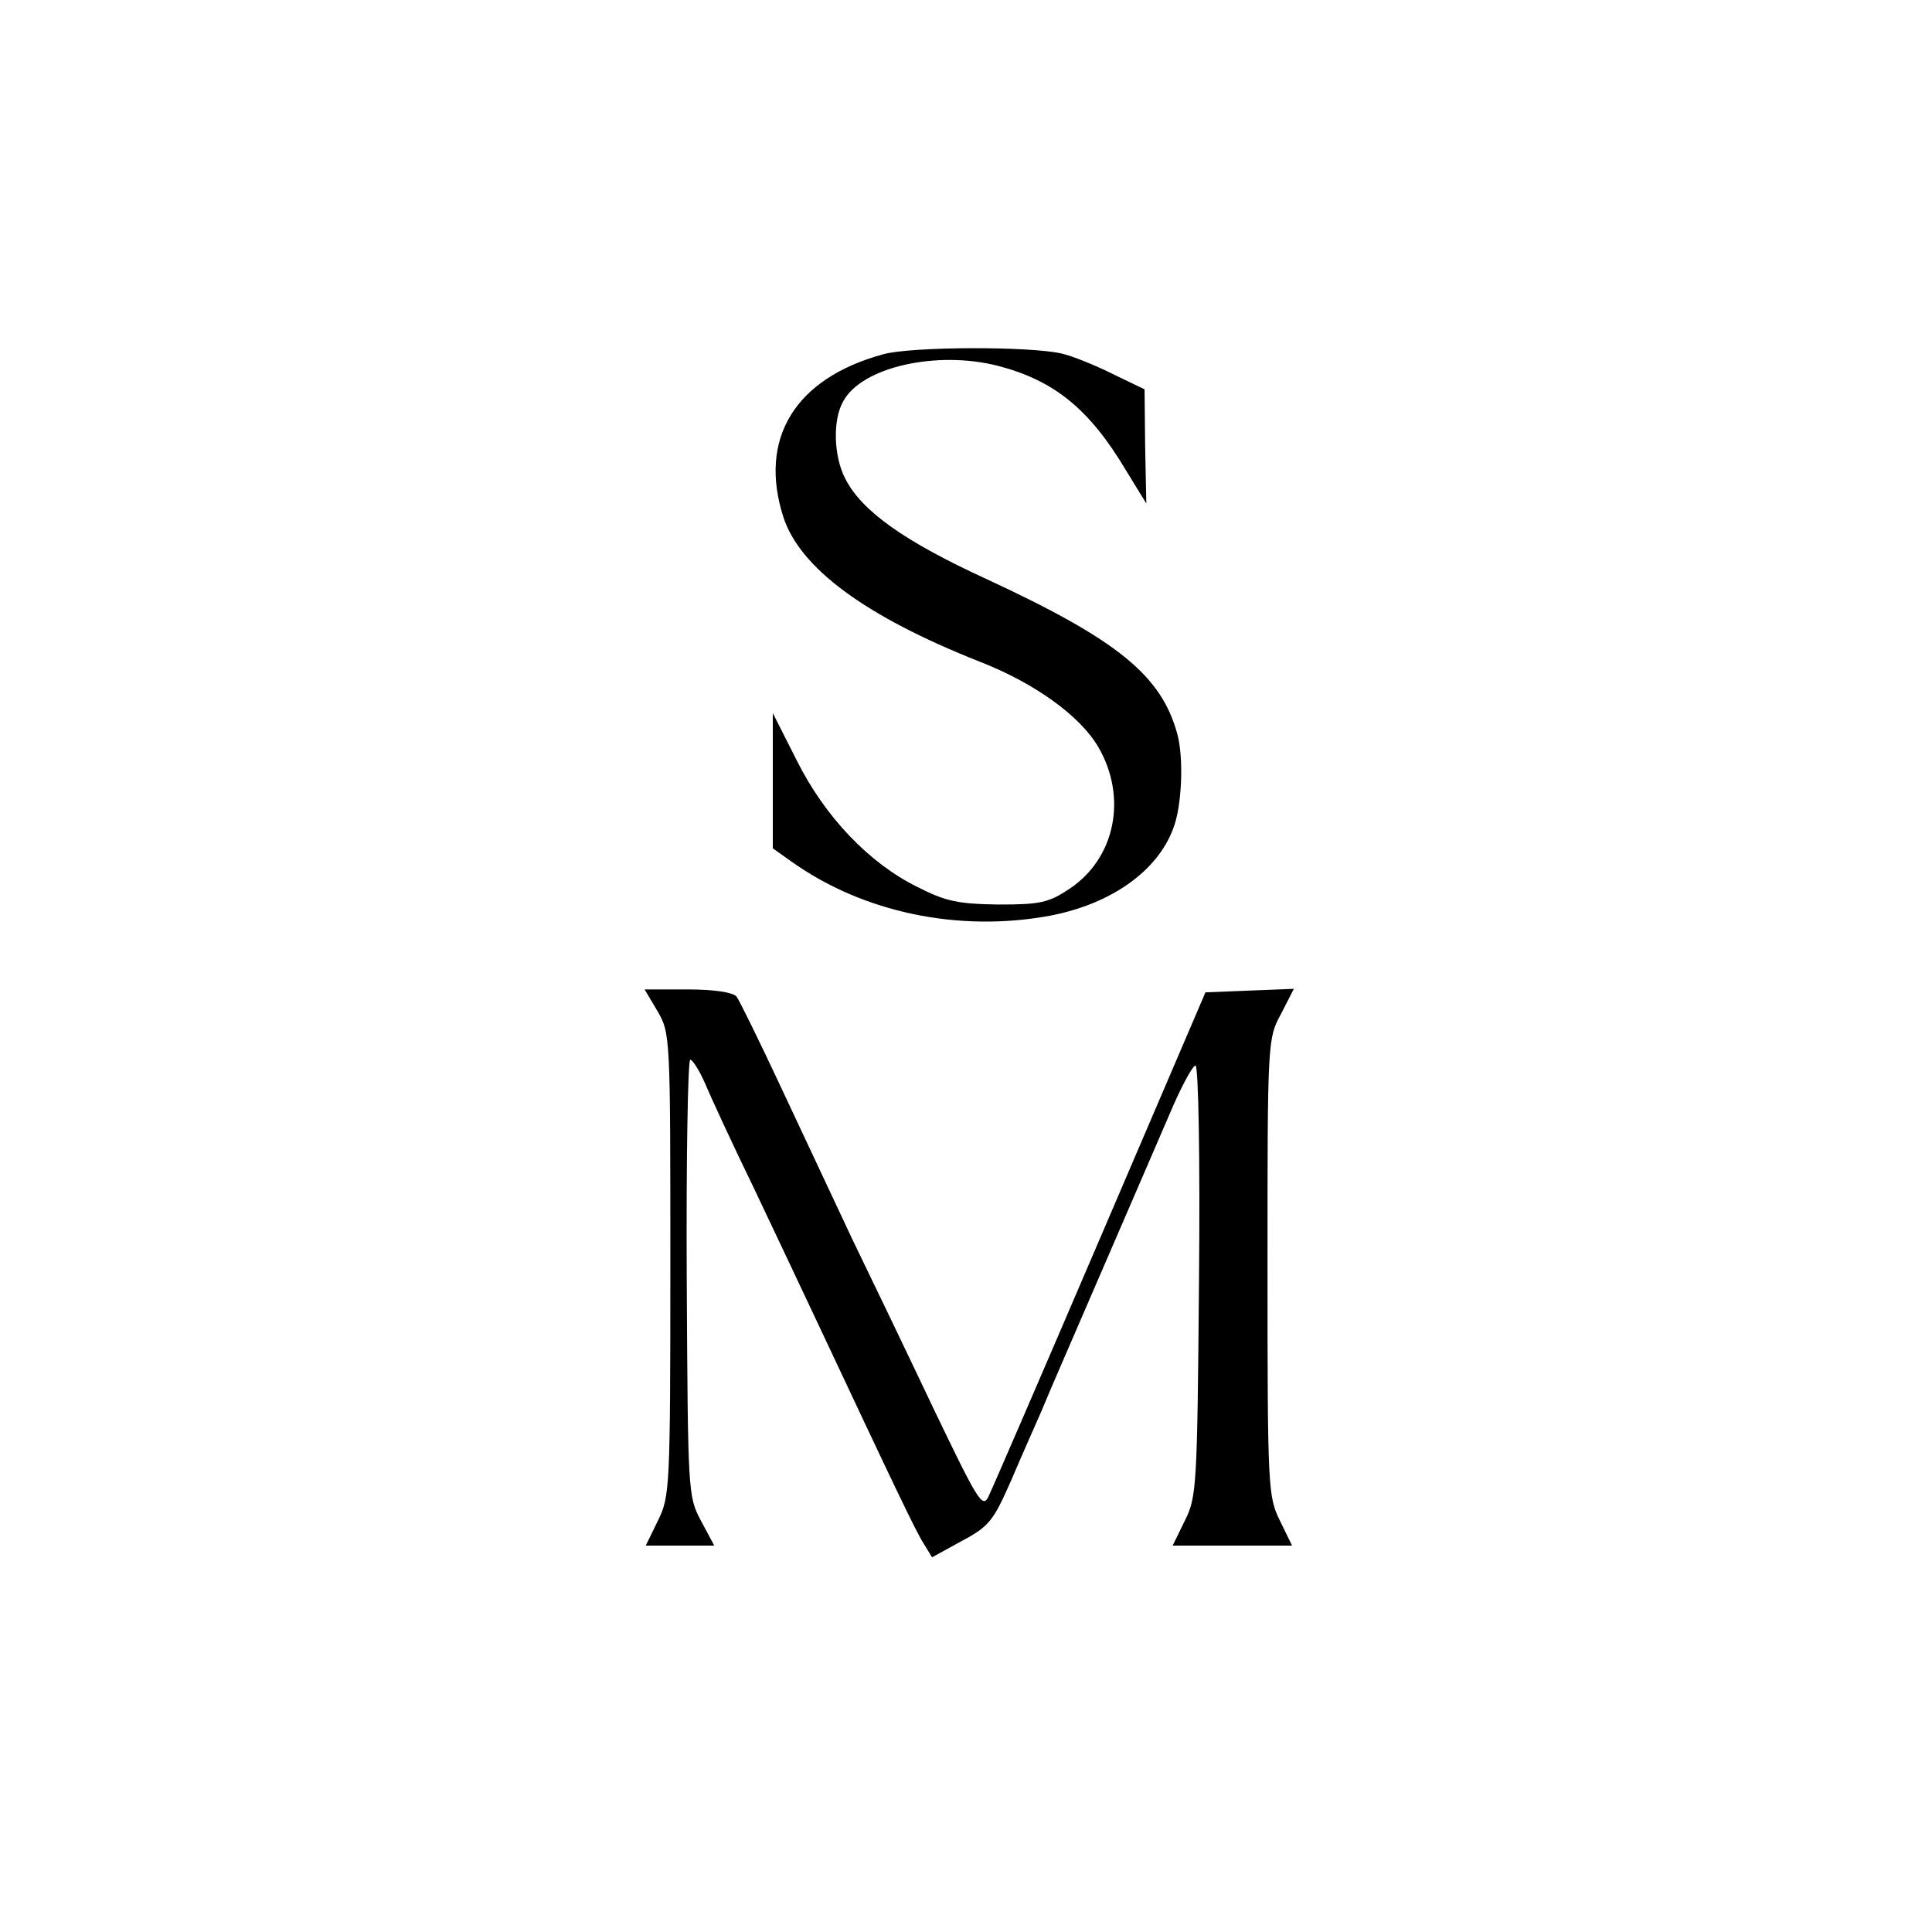
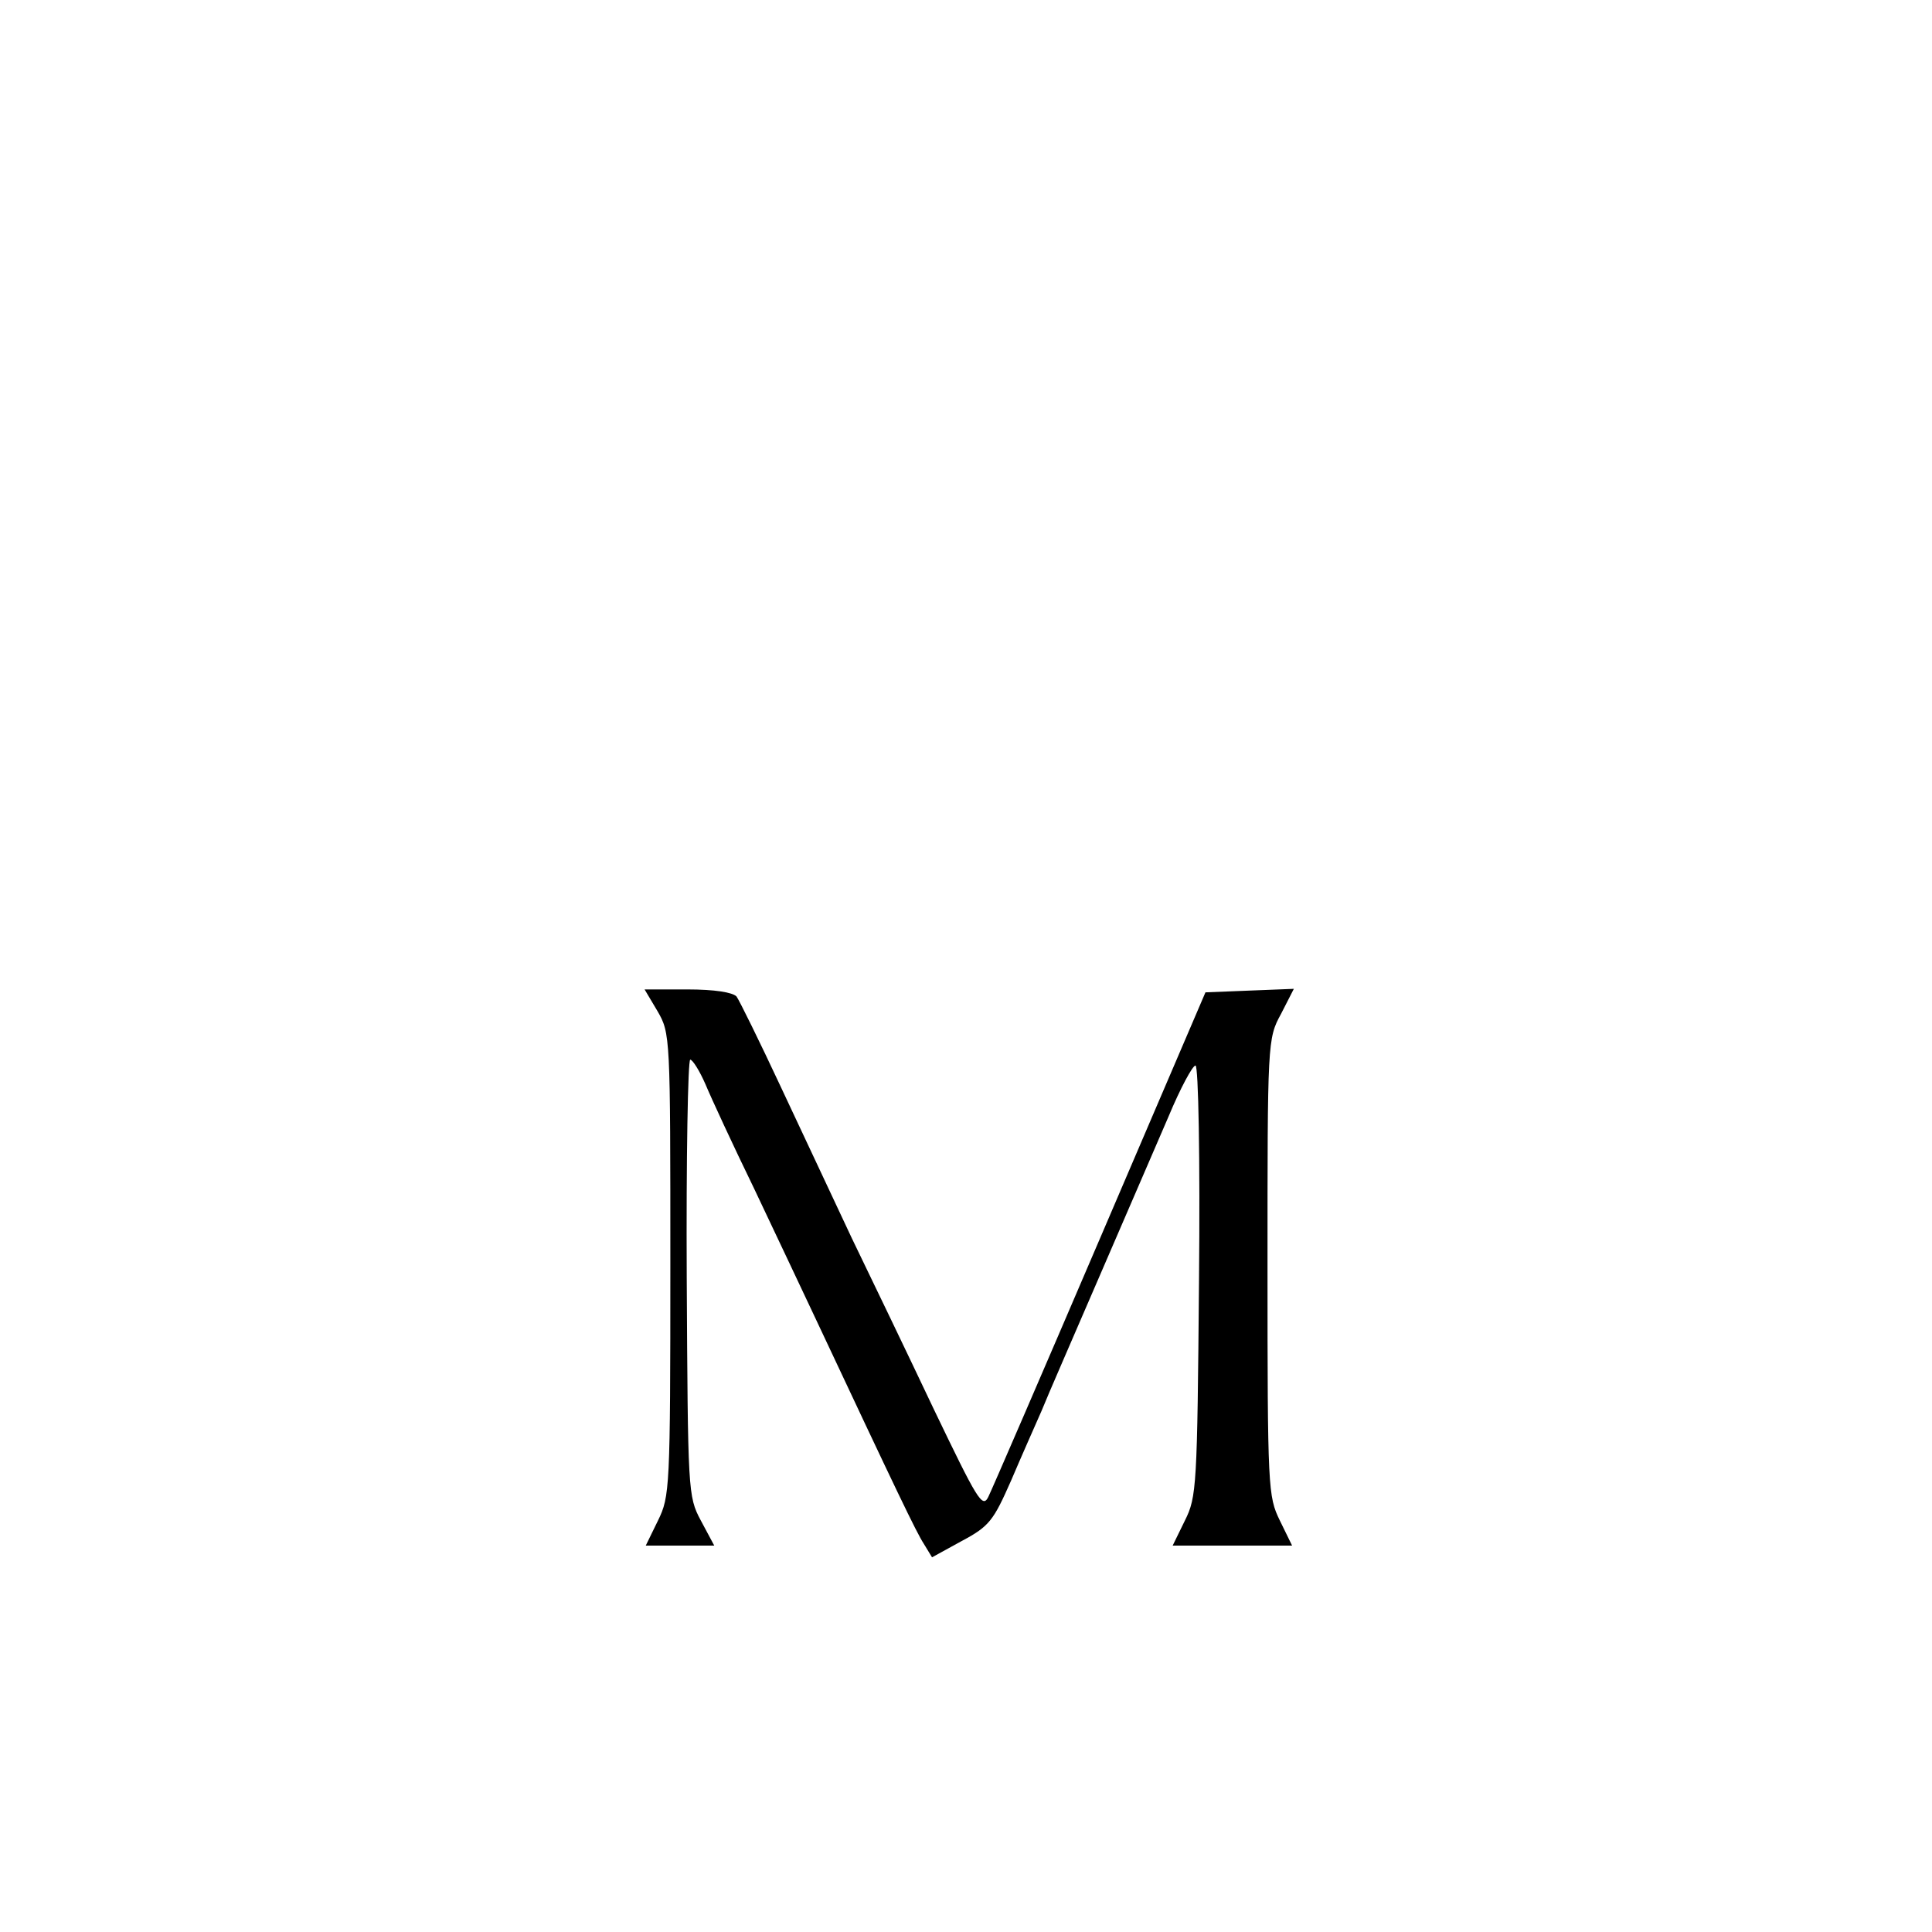
<svg xmlns="http://www.w3.org/2000/svg" version="1.0" width="330pt" height="330pt" viewBox="0 0 330 330" preserveAspectRatio="xMidYMid meet">
  <g transform="translate(0,330) scale(0.1,-0.1)" fill="#000000" stroke="none">
-     <path d="M1509 2695 c-151 -41 -214 -144 -171 -278 28 -87 140 -170 335 -247 95 -37 172 -93 203 -146 50 -86 29 -190 -49 -242 -36 -24 -50 -27 -121 -27 -69 1 -90 5 -139 30 -83 41 -158 120 -206 216 l-41 81 0 -115 0 -116 31 -22 c123 -88 287 -122 443 -93 104 20 183 76 210 149 15 38 18 121 7 161 -27 100 -102 161 -324 264 -142 65 -215 117 -243 172 -20 38 -22 100 -4 132 31 59 160 88 265 61 96 -25 156 -74 218 -178 l35 -57 -2 97 -1 98 -56 27 c-30 15 -68 30 -85 34 -56 13 -258 12 -305 -1z" />
    <path d="M1123 1573 c22 -38 22 -43 22 -433 0 -383 -1 -396 -21 -437 l-21 -43 58 0 59 0 -23 43 c-22 41 -22 50 -24 415 -1 204 2 372 6 372 4 0 16 -19 26 -42 10 -24 47 -104 83 -178 35 -74 82 -173 104 -220 141 -300 173 -367 186 -387 l14 -23 51 28 c47 25 54 35 84 103 17 40 41 94 52 119 10 25 55 128 99 230 44 102 97 224 118 273 20 48 41 87 46 87 5 0 8 -159 6 -367 -3 -352 -4 -370 -24 -410 l-21 -43 102 0 102 0 -21 43 c-20 41 -21 54 -21 432 0 385 0 391 23 433 l22 43 -76 -3 -75 -3 -180 -420 c-99 -231 -185 -430 -191 -442 -10 -20 -19 -4 -93 150 -45 95 -108 226 -140 292 -31 66 -86 183 -122 260 -36 77 -70 146 -75 153 -7 7 -37 12 -84 12 l-73 0 22 -37z" />
  </g>
</svg>